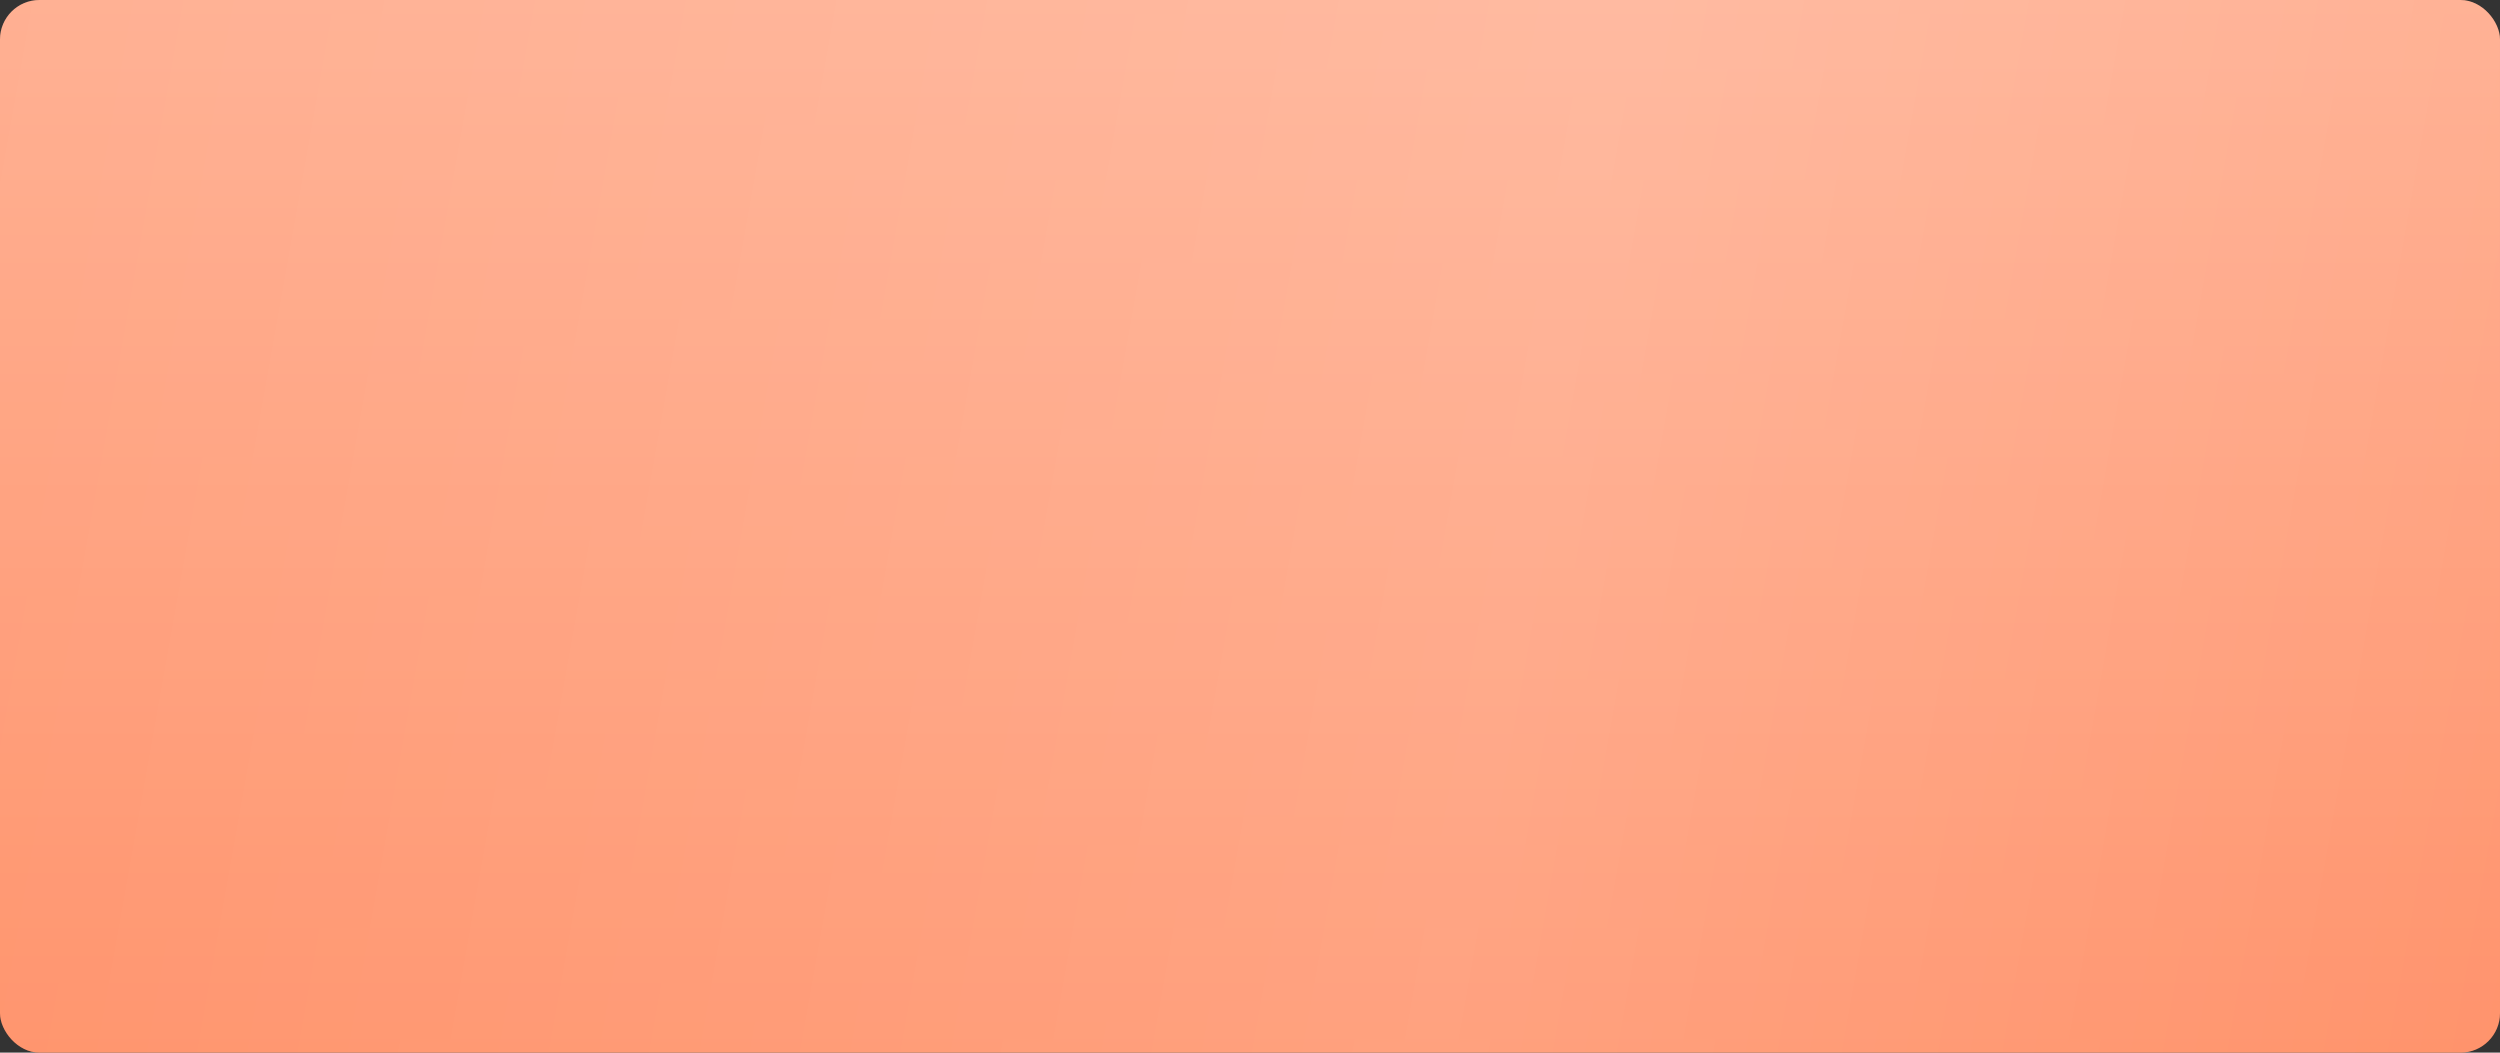
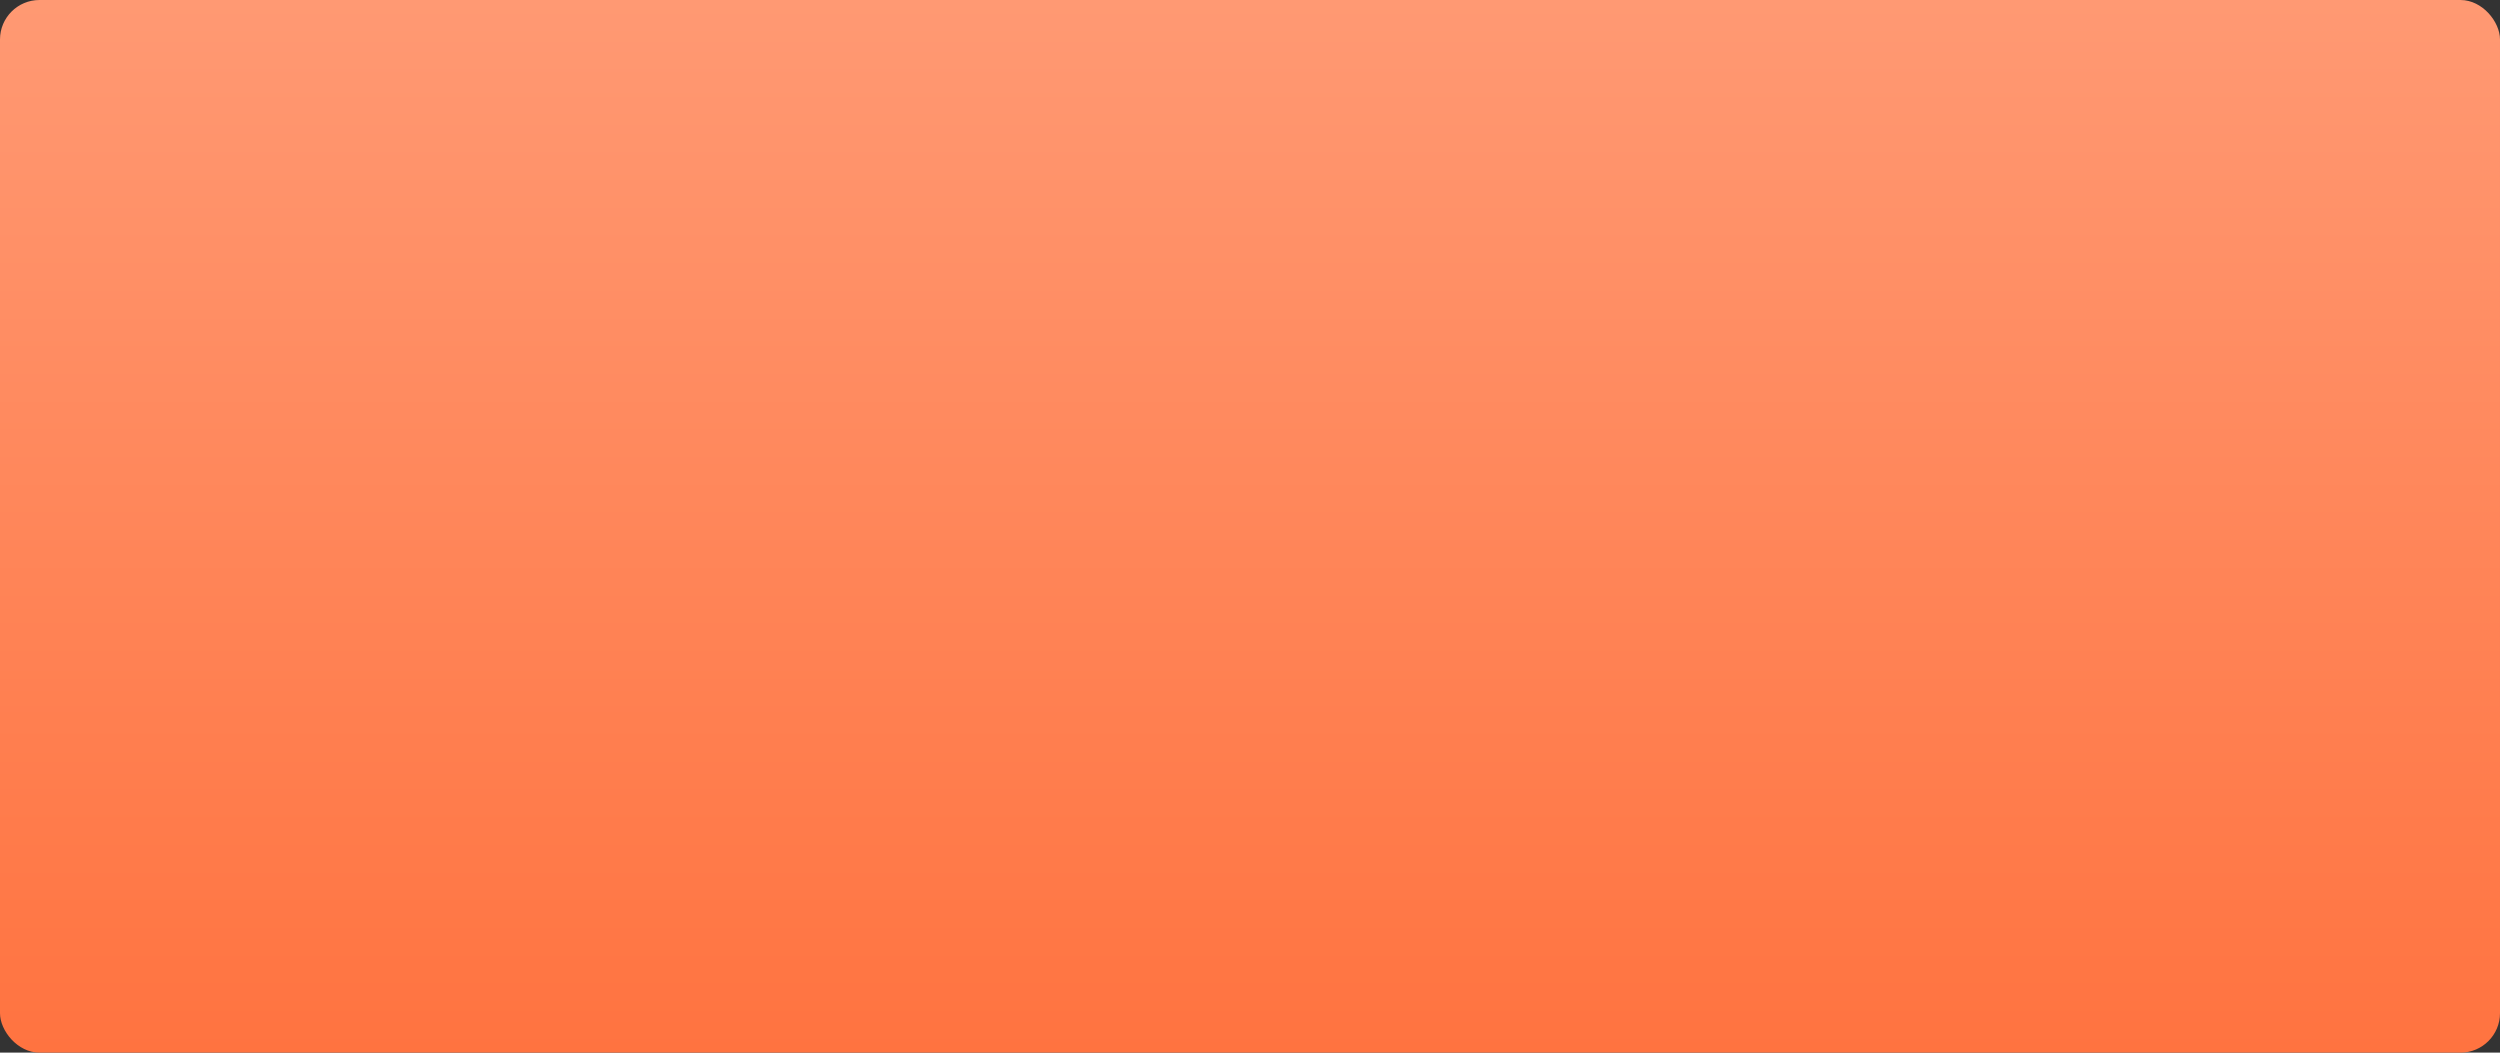
<svg xmlns="http://www.w3.org/2000/svg" width="190" height="80" viewBox="0 0 190 80" fill="none">
  <rect x="0" y="0" width="190" height="80" fill="#333333" stroke="none" />
  <rect width="190" height="80" rx="3" fill="url(#paint0_linear_727_74)" />
-   <rect width="190" height="80" rx="3" fill="white" fill-opacity="0.23" />
-   <rect width="190" height="80" rx="3" fill="url(#paint1_linear_727_74)" fill-opacity="0.13" />
  <defs>
    <linearGradient id="paint0_linear_727_74" x1="95" y1="0" x2="95" y2="80" gradientUnits="userSpaceOnUse">
      <stop stop-color="#FF9973" />
      <stop offset="1" stop-color="#FF7340" />
    </linearGradient>
    <linearGradient id="paint1_linear_727_74" x1="190" y1="80" x2="-11.105" y2="44.175" gradientUnits="userSpaceOnUse">
      <stop stop-color="white" stop-opacity="0" />
      <stop offset="0.39" stop-color="white" />
      <stop offset="1" stop-color="white" stop-opacity="0" />
    </linearGradient>
  </defs>
</svg>